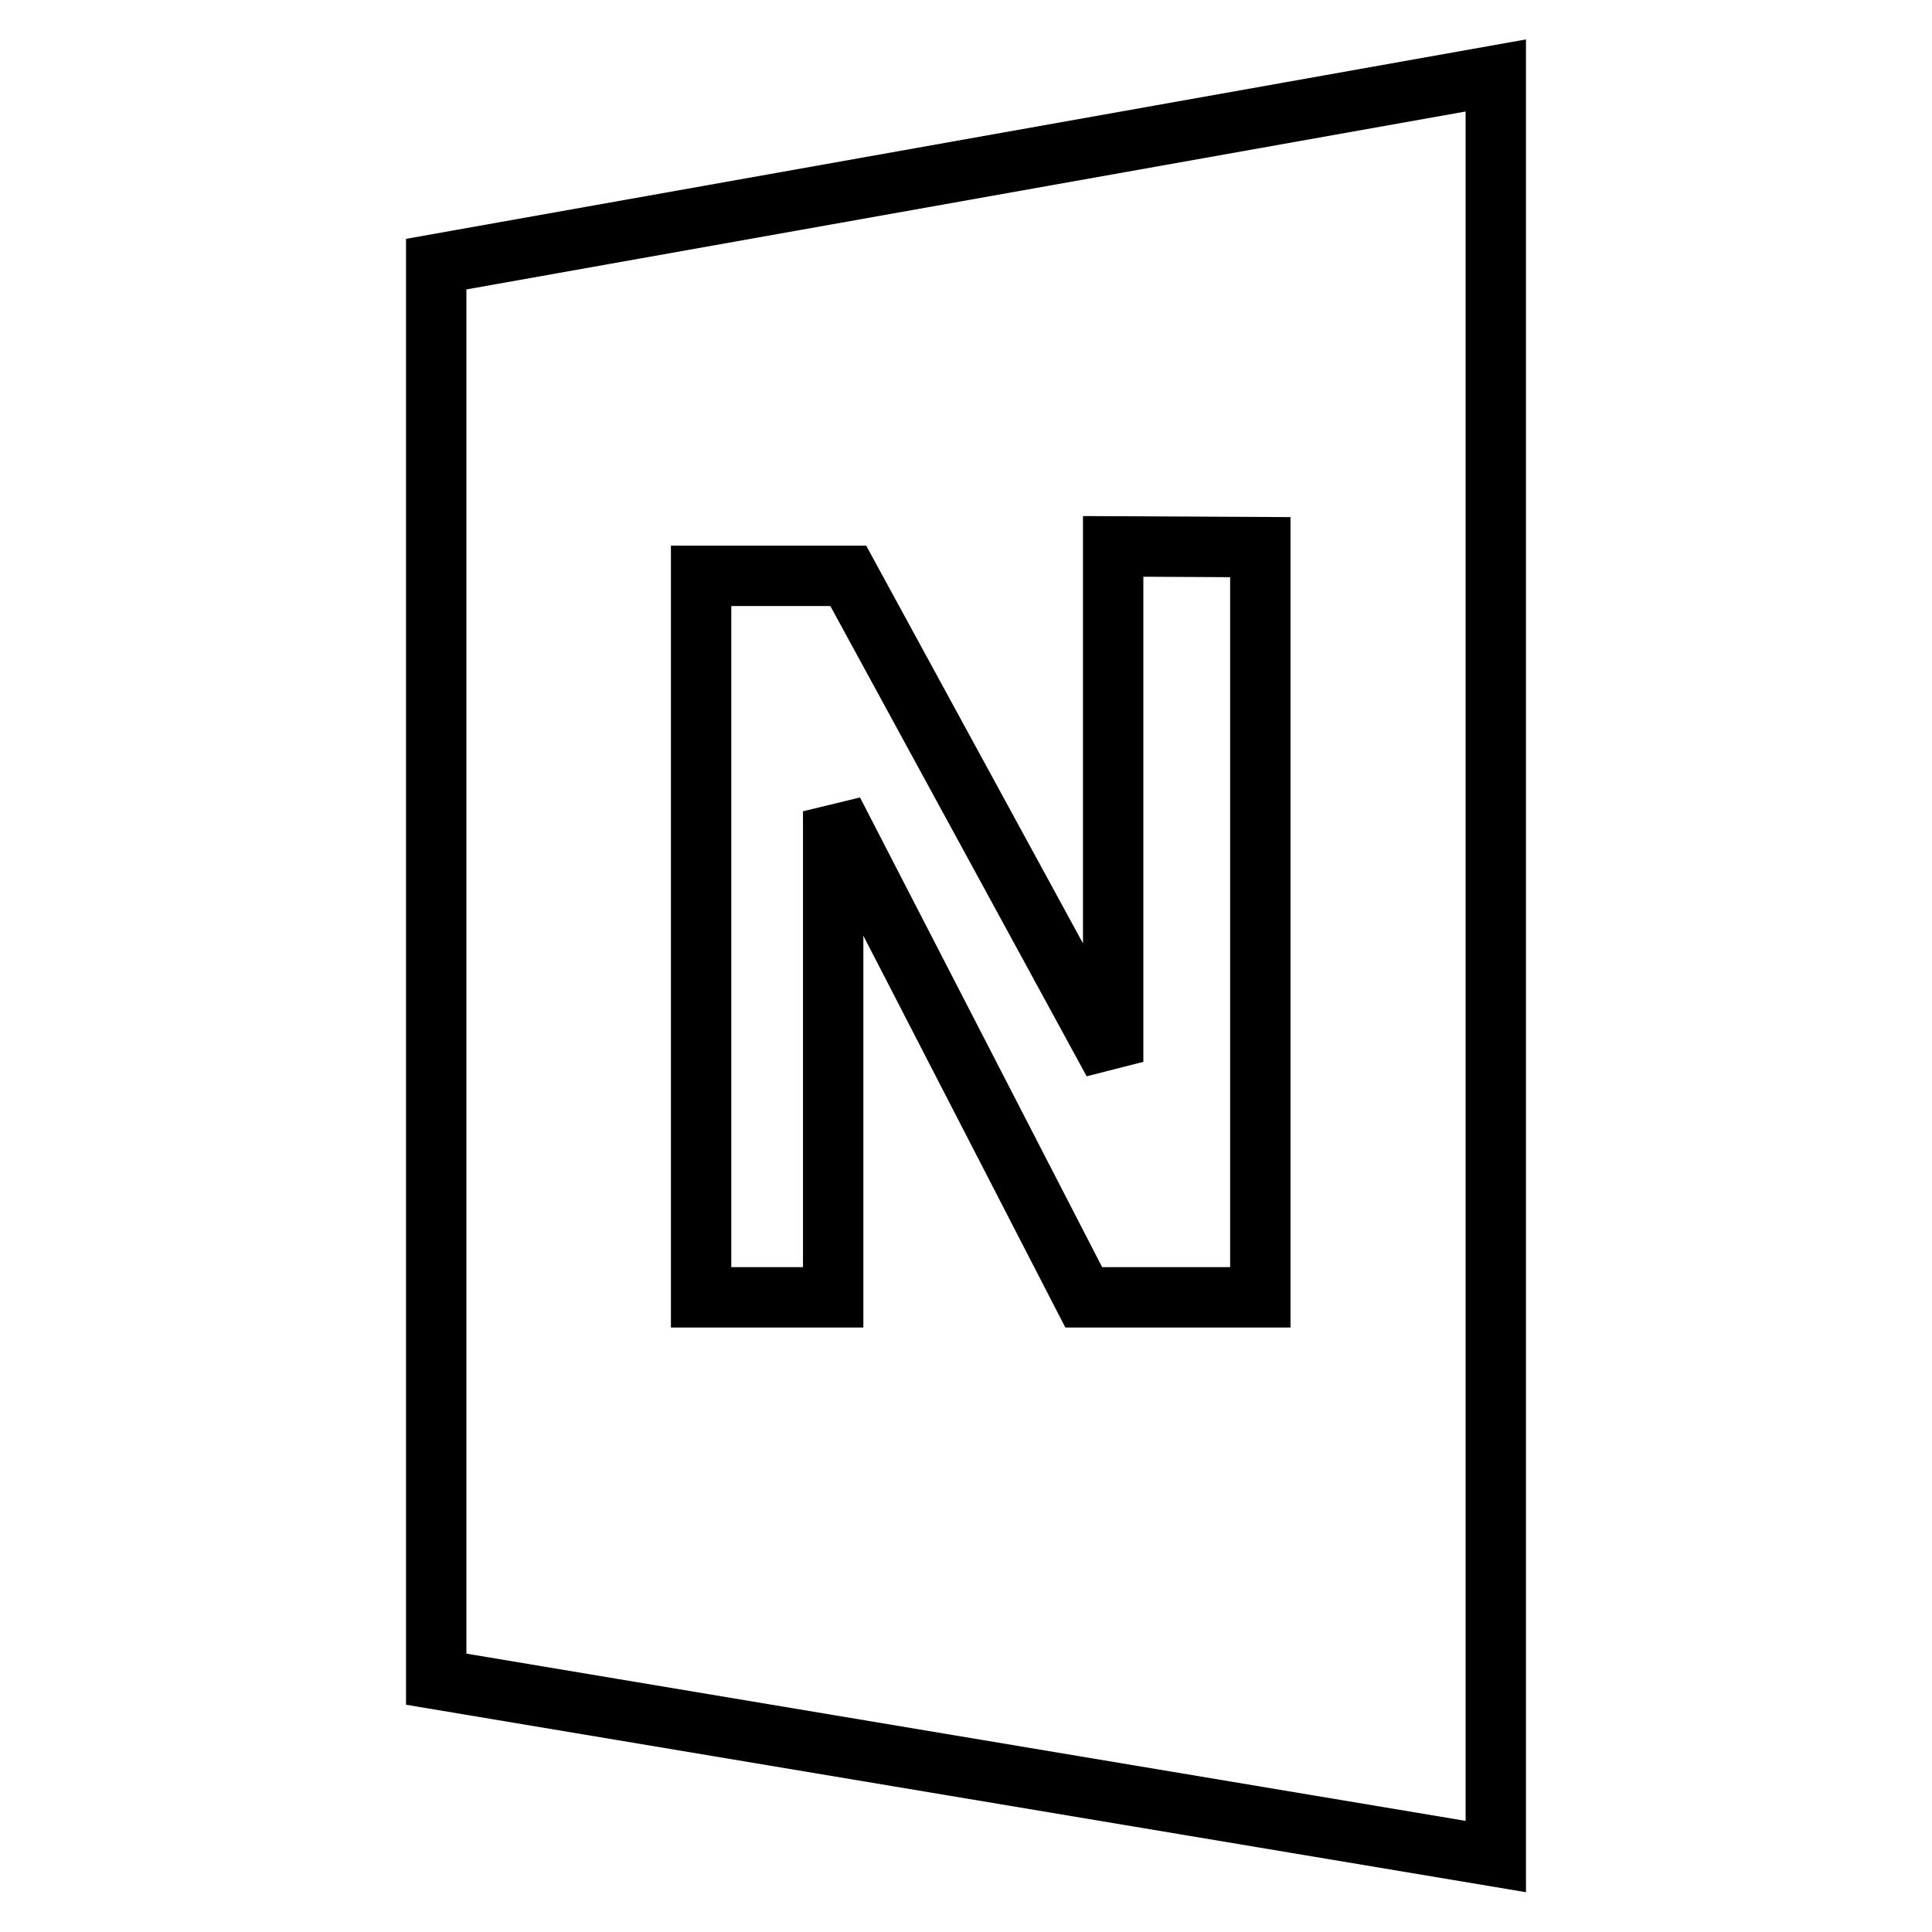
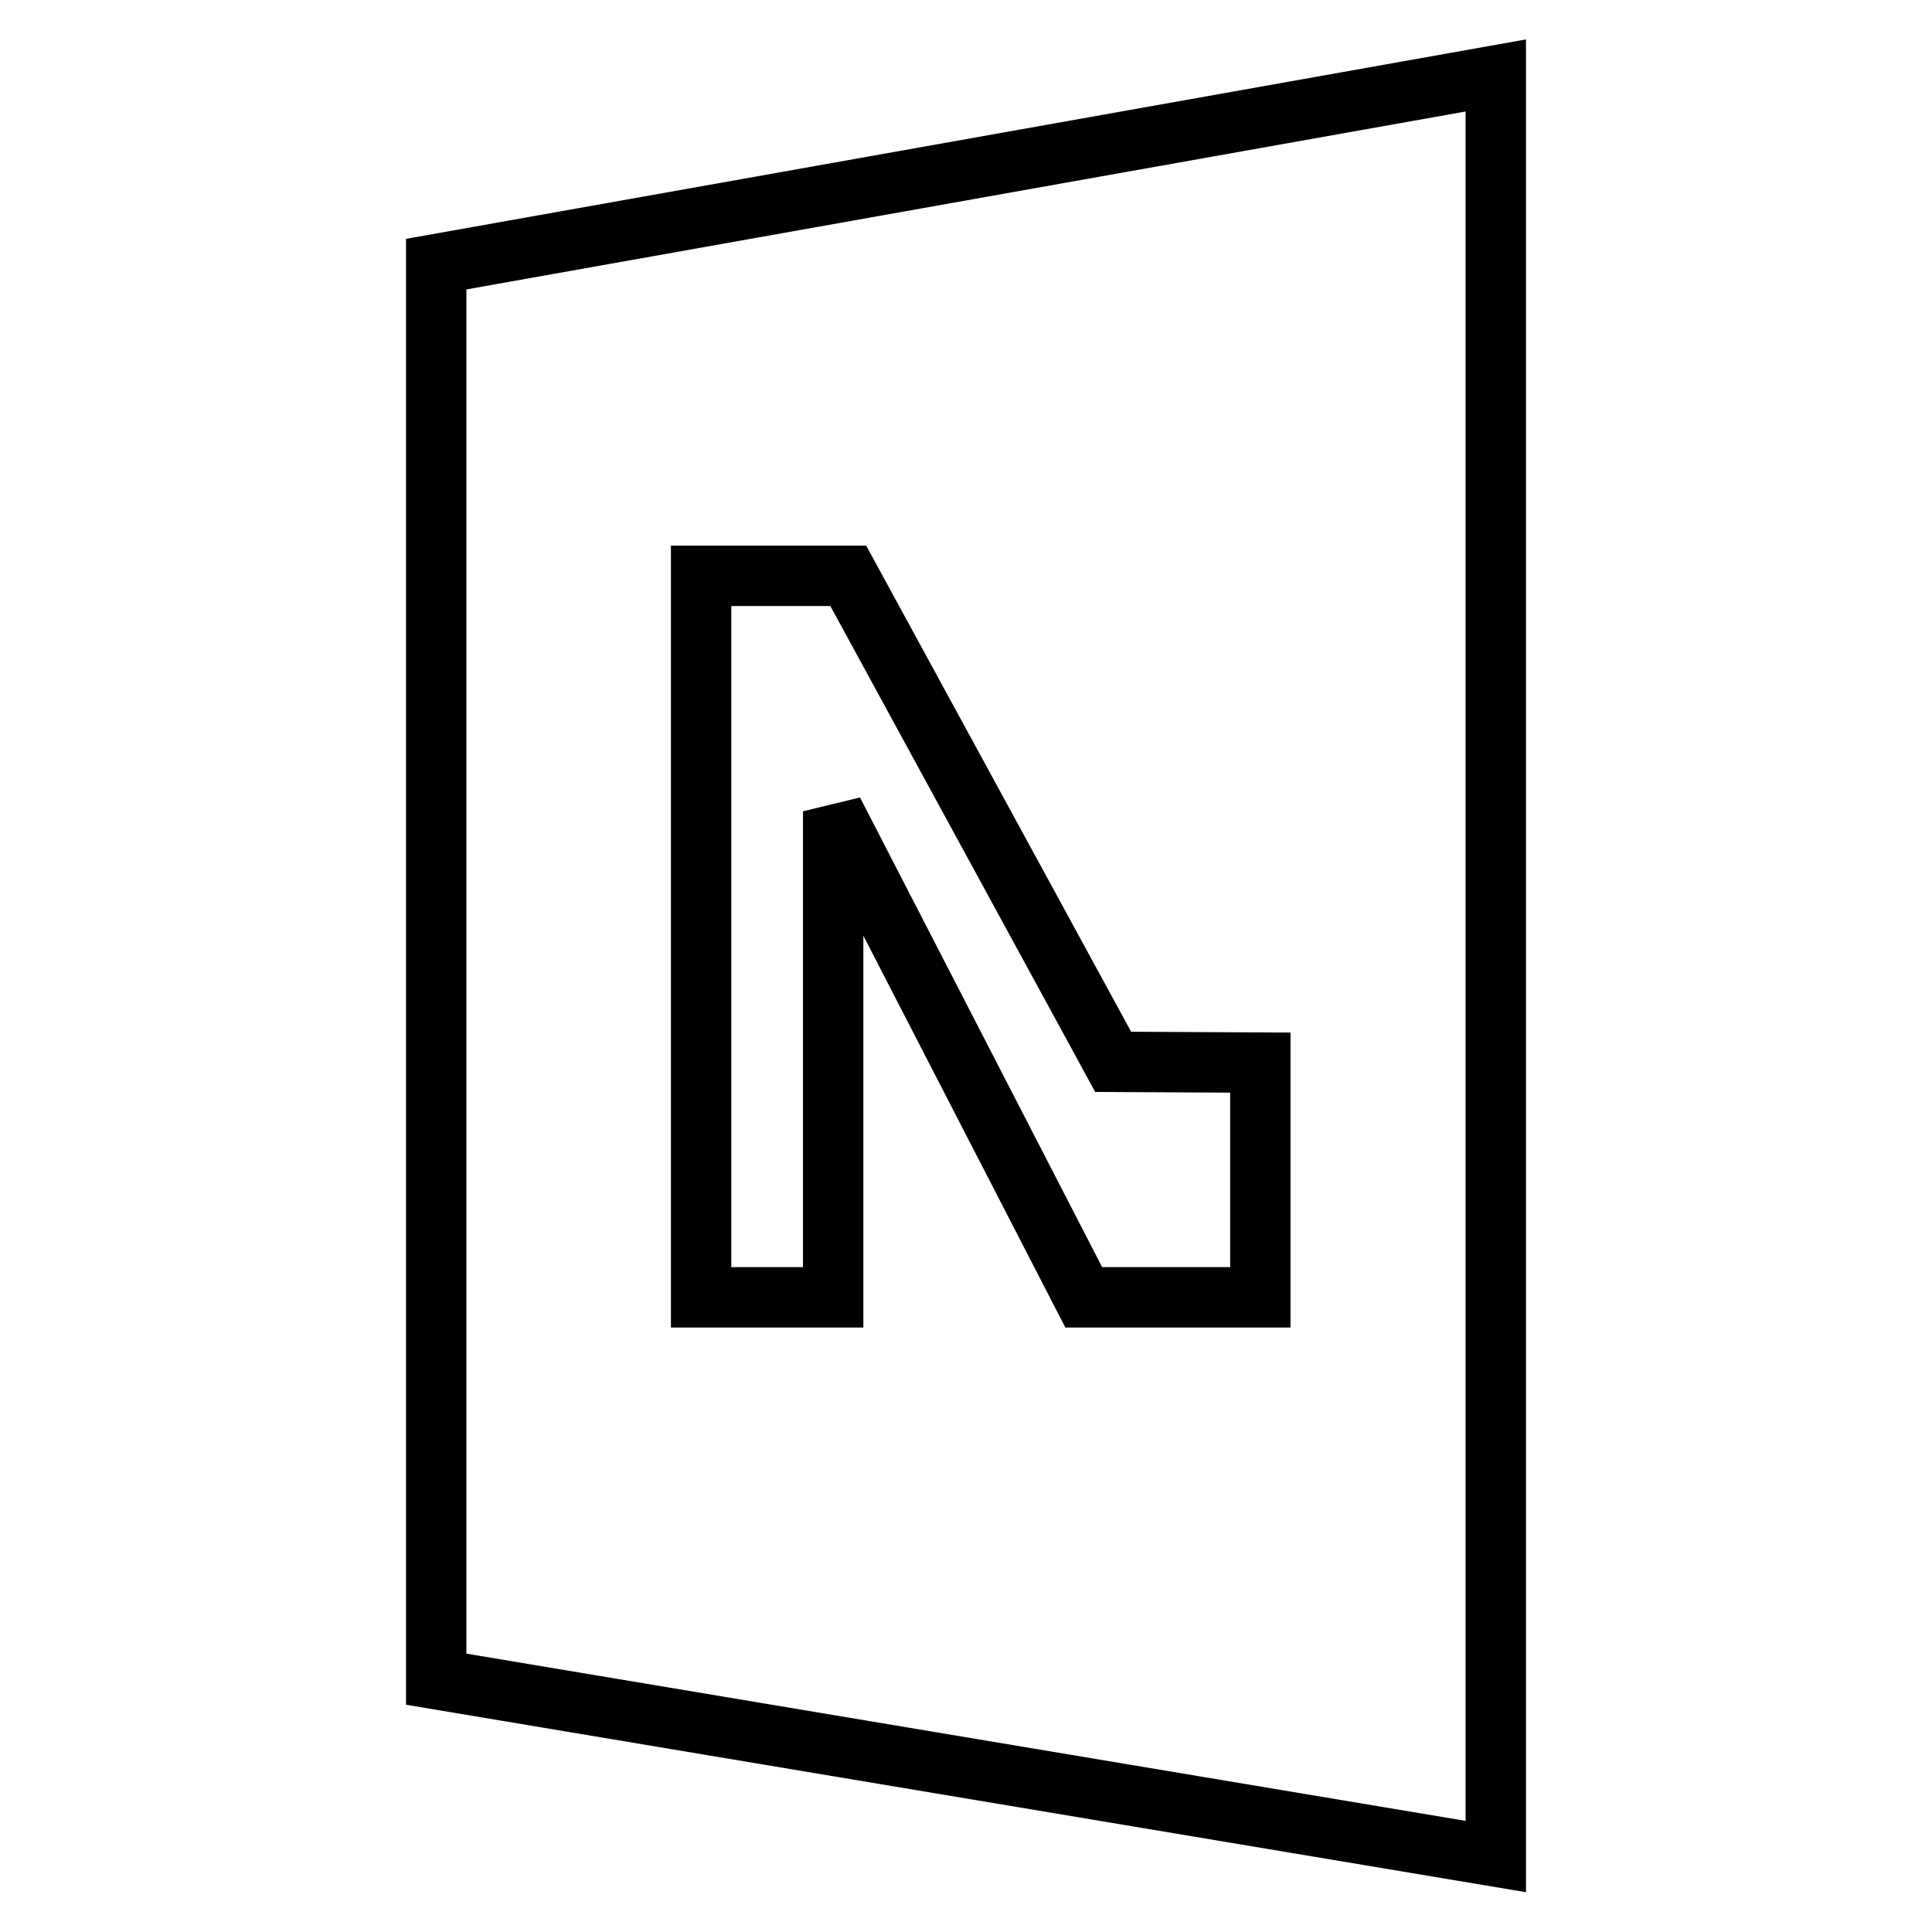
<svg xmlns="http://www.w3.org/2000/svg" version="1.1" x="0px" y="0px" viewBox="0 0 256 256" enable-background="new 0 0 256 256" xml:space="preserve">
  <g>
-     <path stroke-width="8" fill-opacity="0" stroke="#000000" d="M57.8,35v187.5L198.2,246V10L57.8,35z M167,171.9h-23.4l-33.2-64.4v64.4H92.9V76.3h19.5l35.1,64.4V72.4 l19.5,0.1V171.9z" />
+     <path stroke-width="8" fill-opacity="0" stroke="#000000" d="M57.8,35v187.5L198.2,246V10L57.8,35z M167,171.9h-23.4l-33.2-64.4v64.4H92.9V76.3h19.5l35.1,64.4l19.5,0.1V171.9z" />
  </g>
</svg>